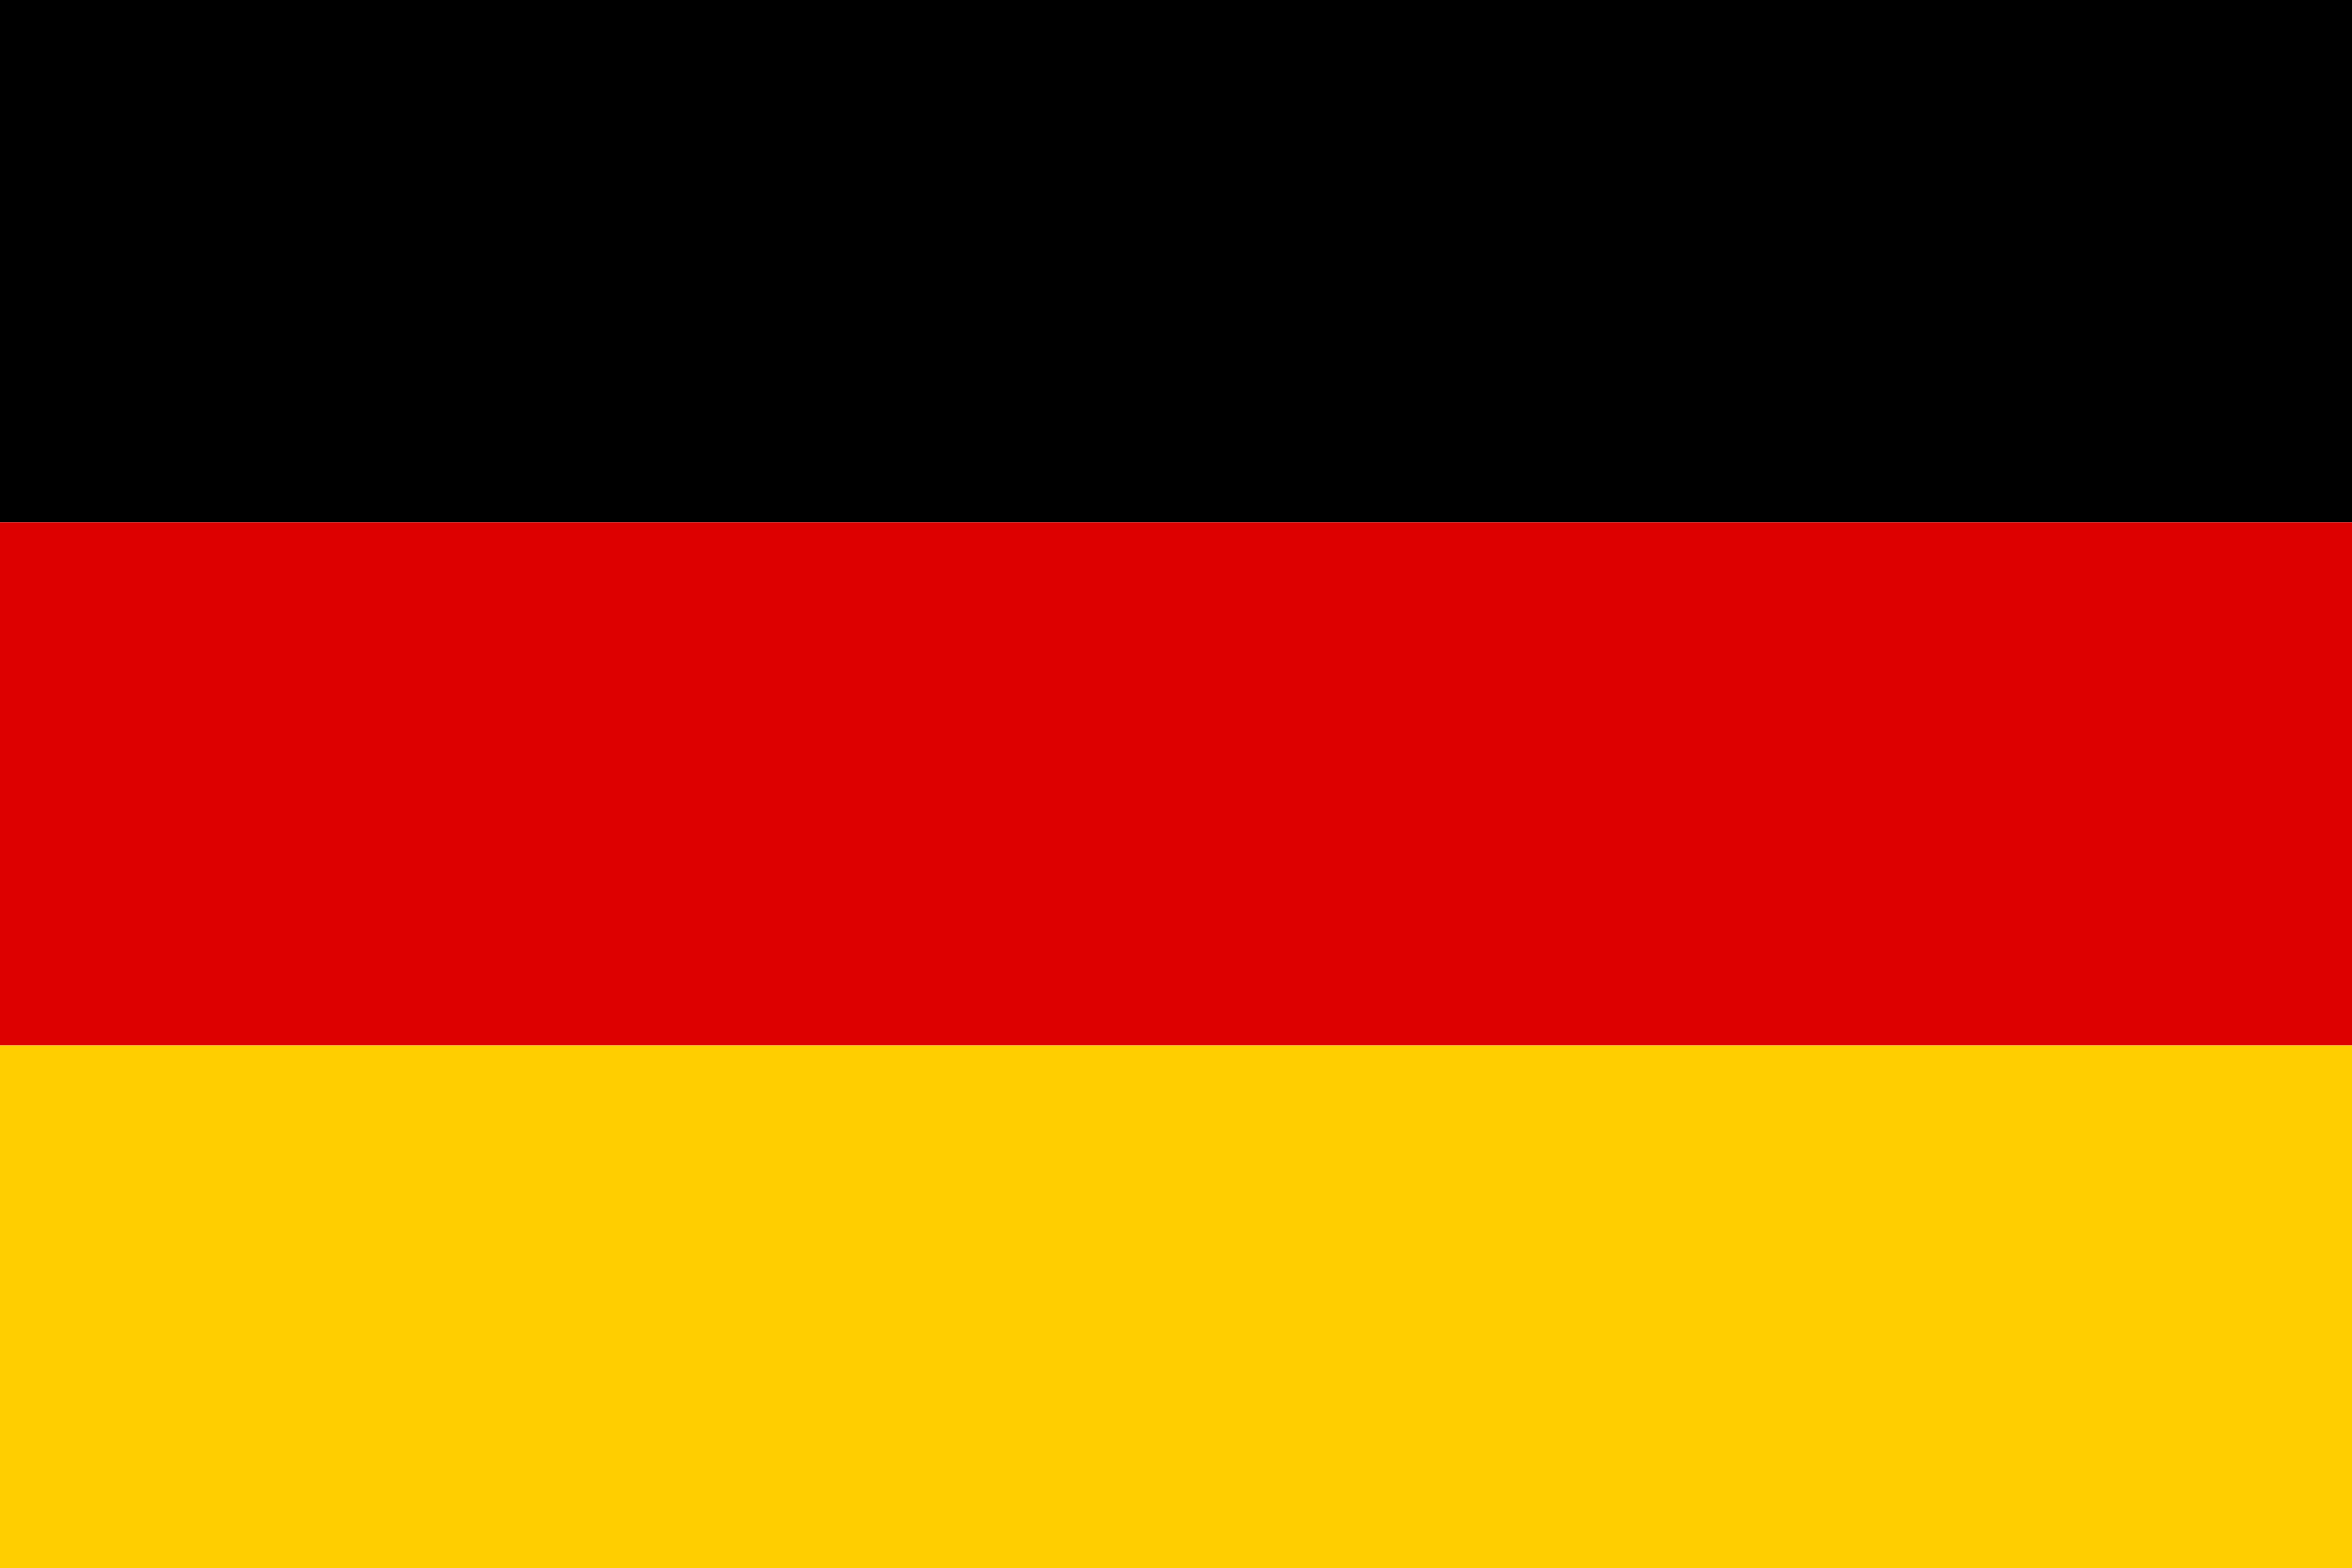
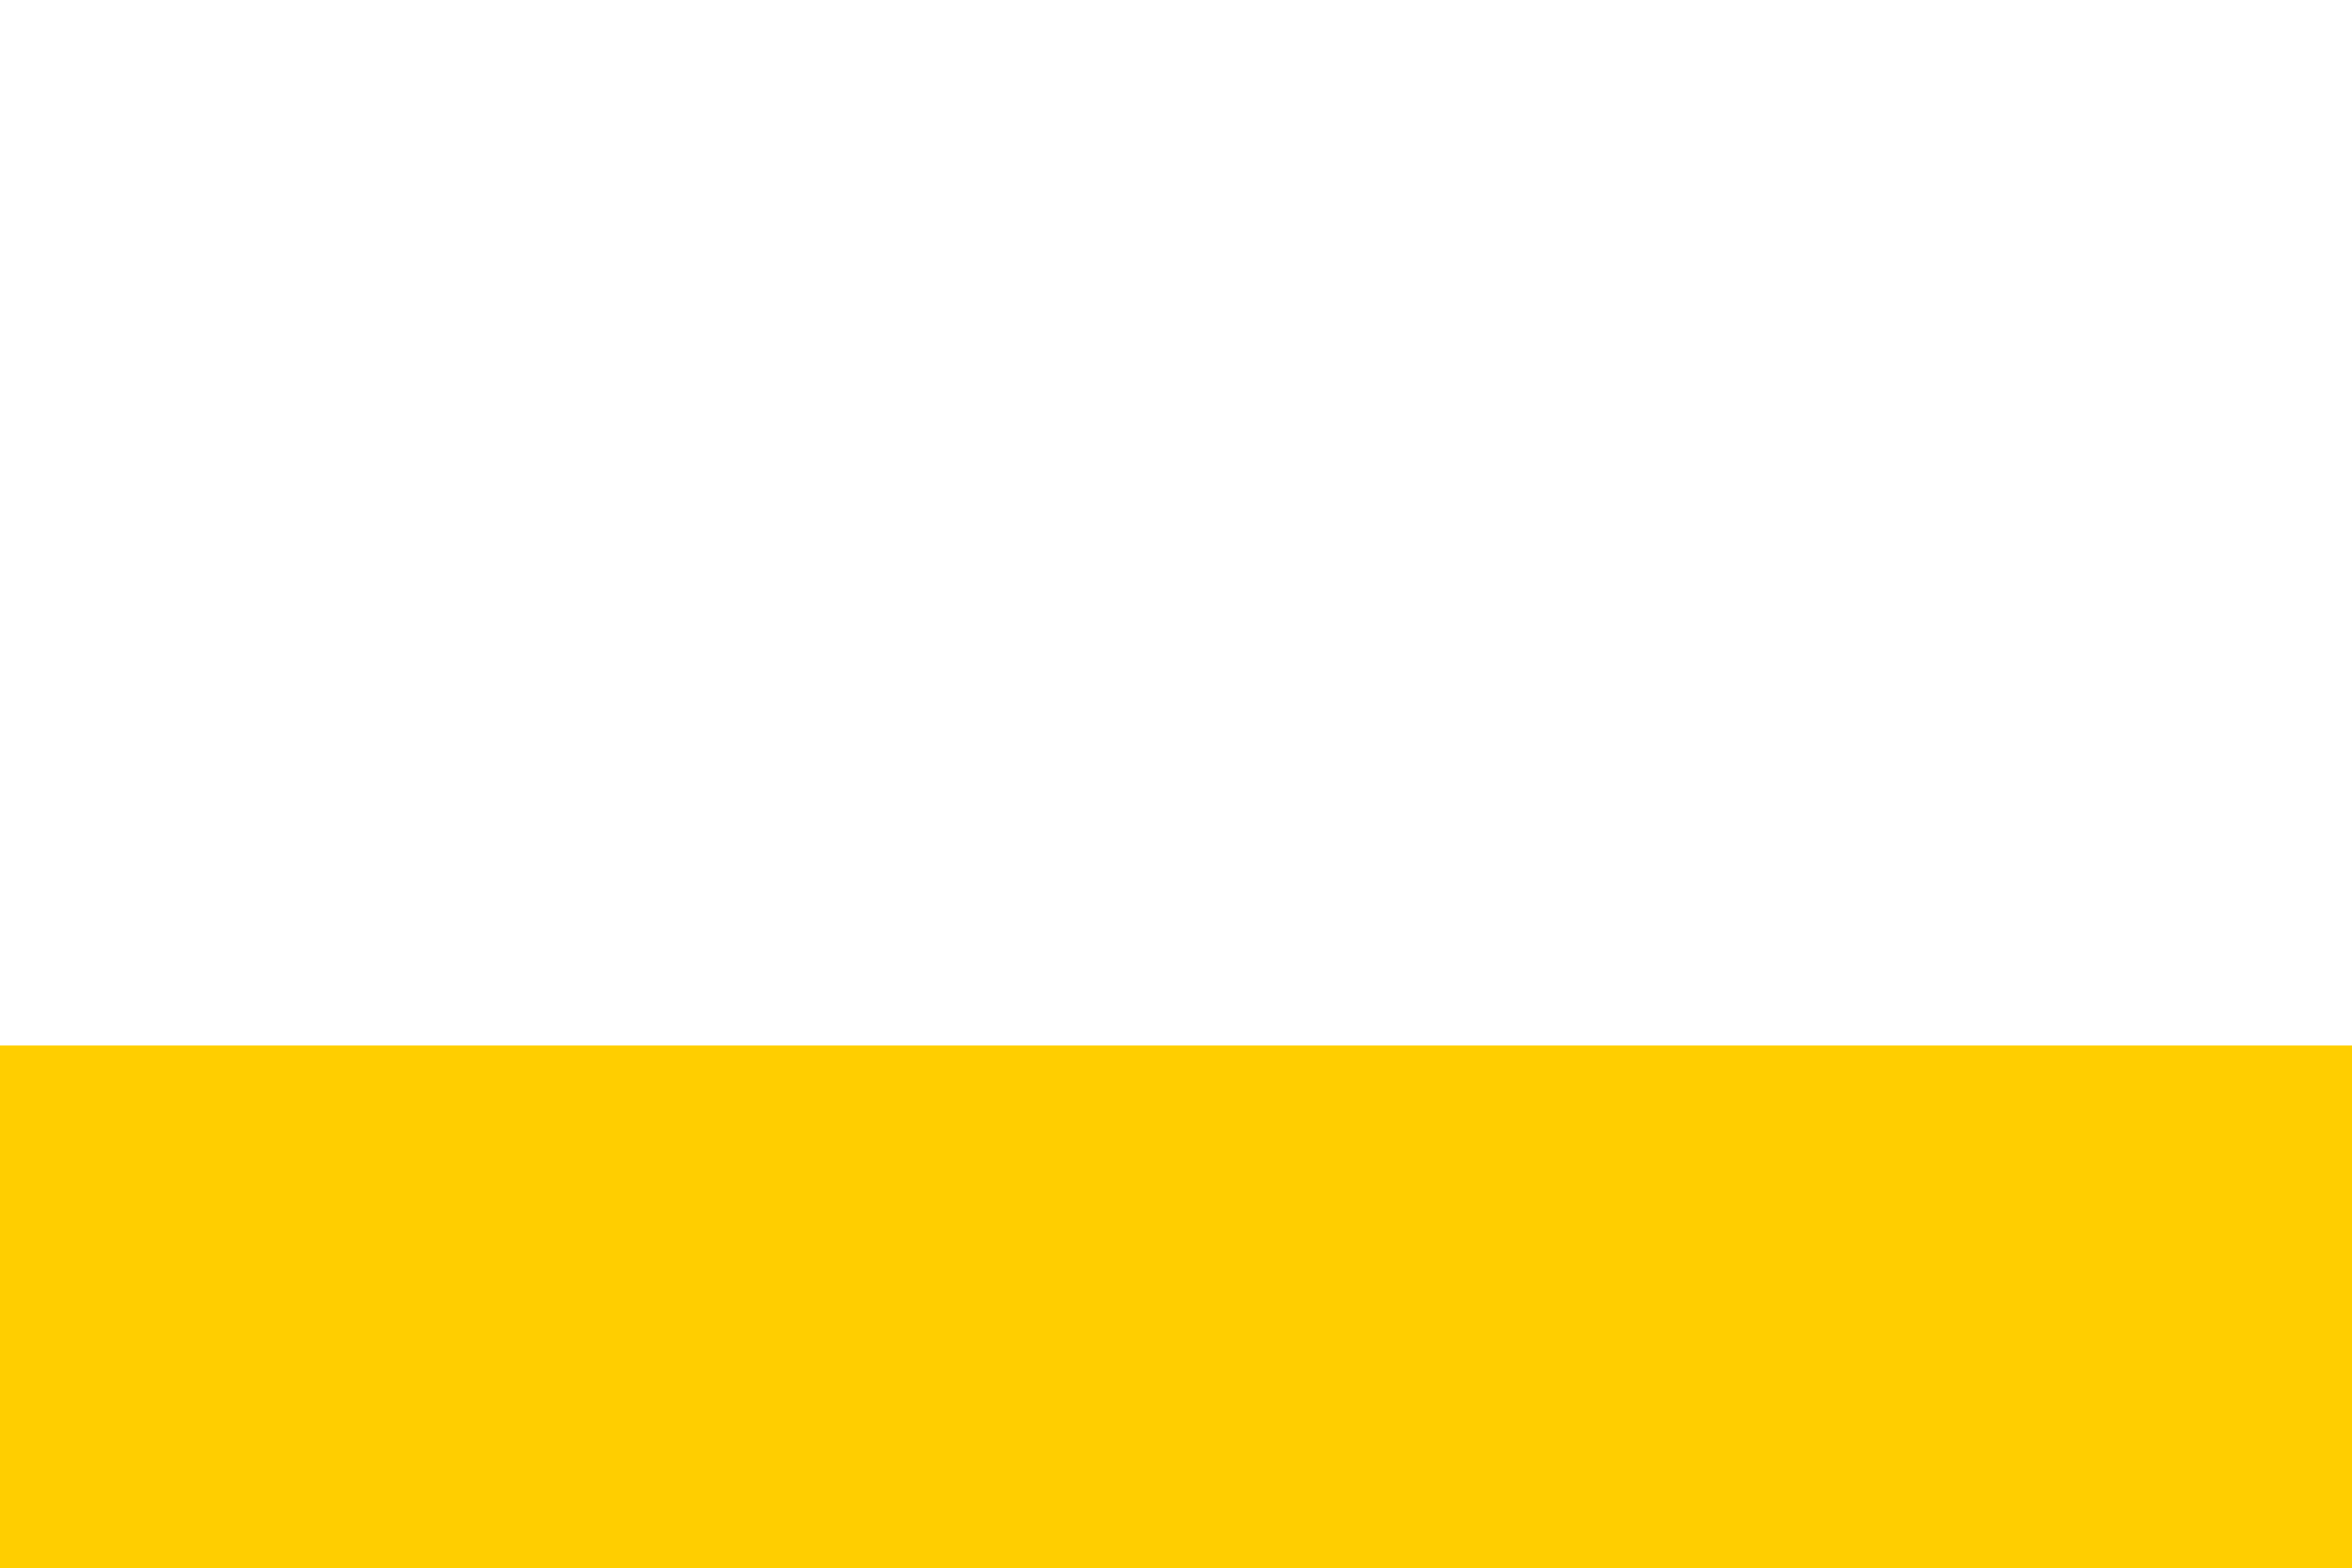
<svg xmlns="http://www.w3.org/2000/svg" id="Layer_1" data-name="Layer 1" viewBox="0 0 498.28 332.29">
  <defs>
    <style>.cls-1{fill:#d00;}.cls-2{fill:#ffce00;}</style>
  </defs>
  <title>Germany</title>
-   <rect width="498.28" height="110.67" />
-   <rect class="cls-1" y="110.67" width="498.28" height="110.86" />
  <rect class="cls-2" y="221.53" width="498.28" height="110.76" />
</svg>